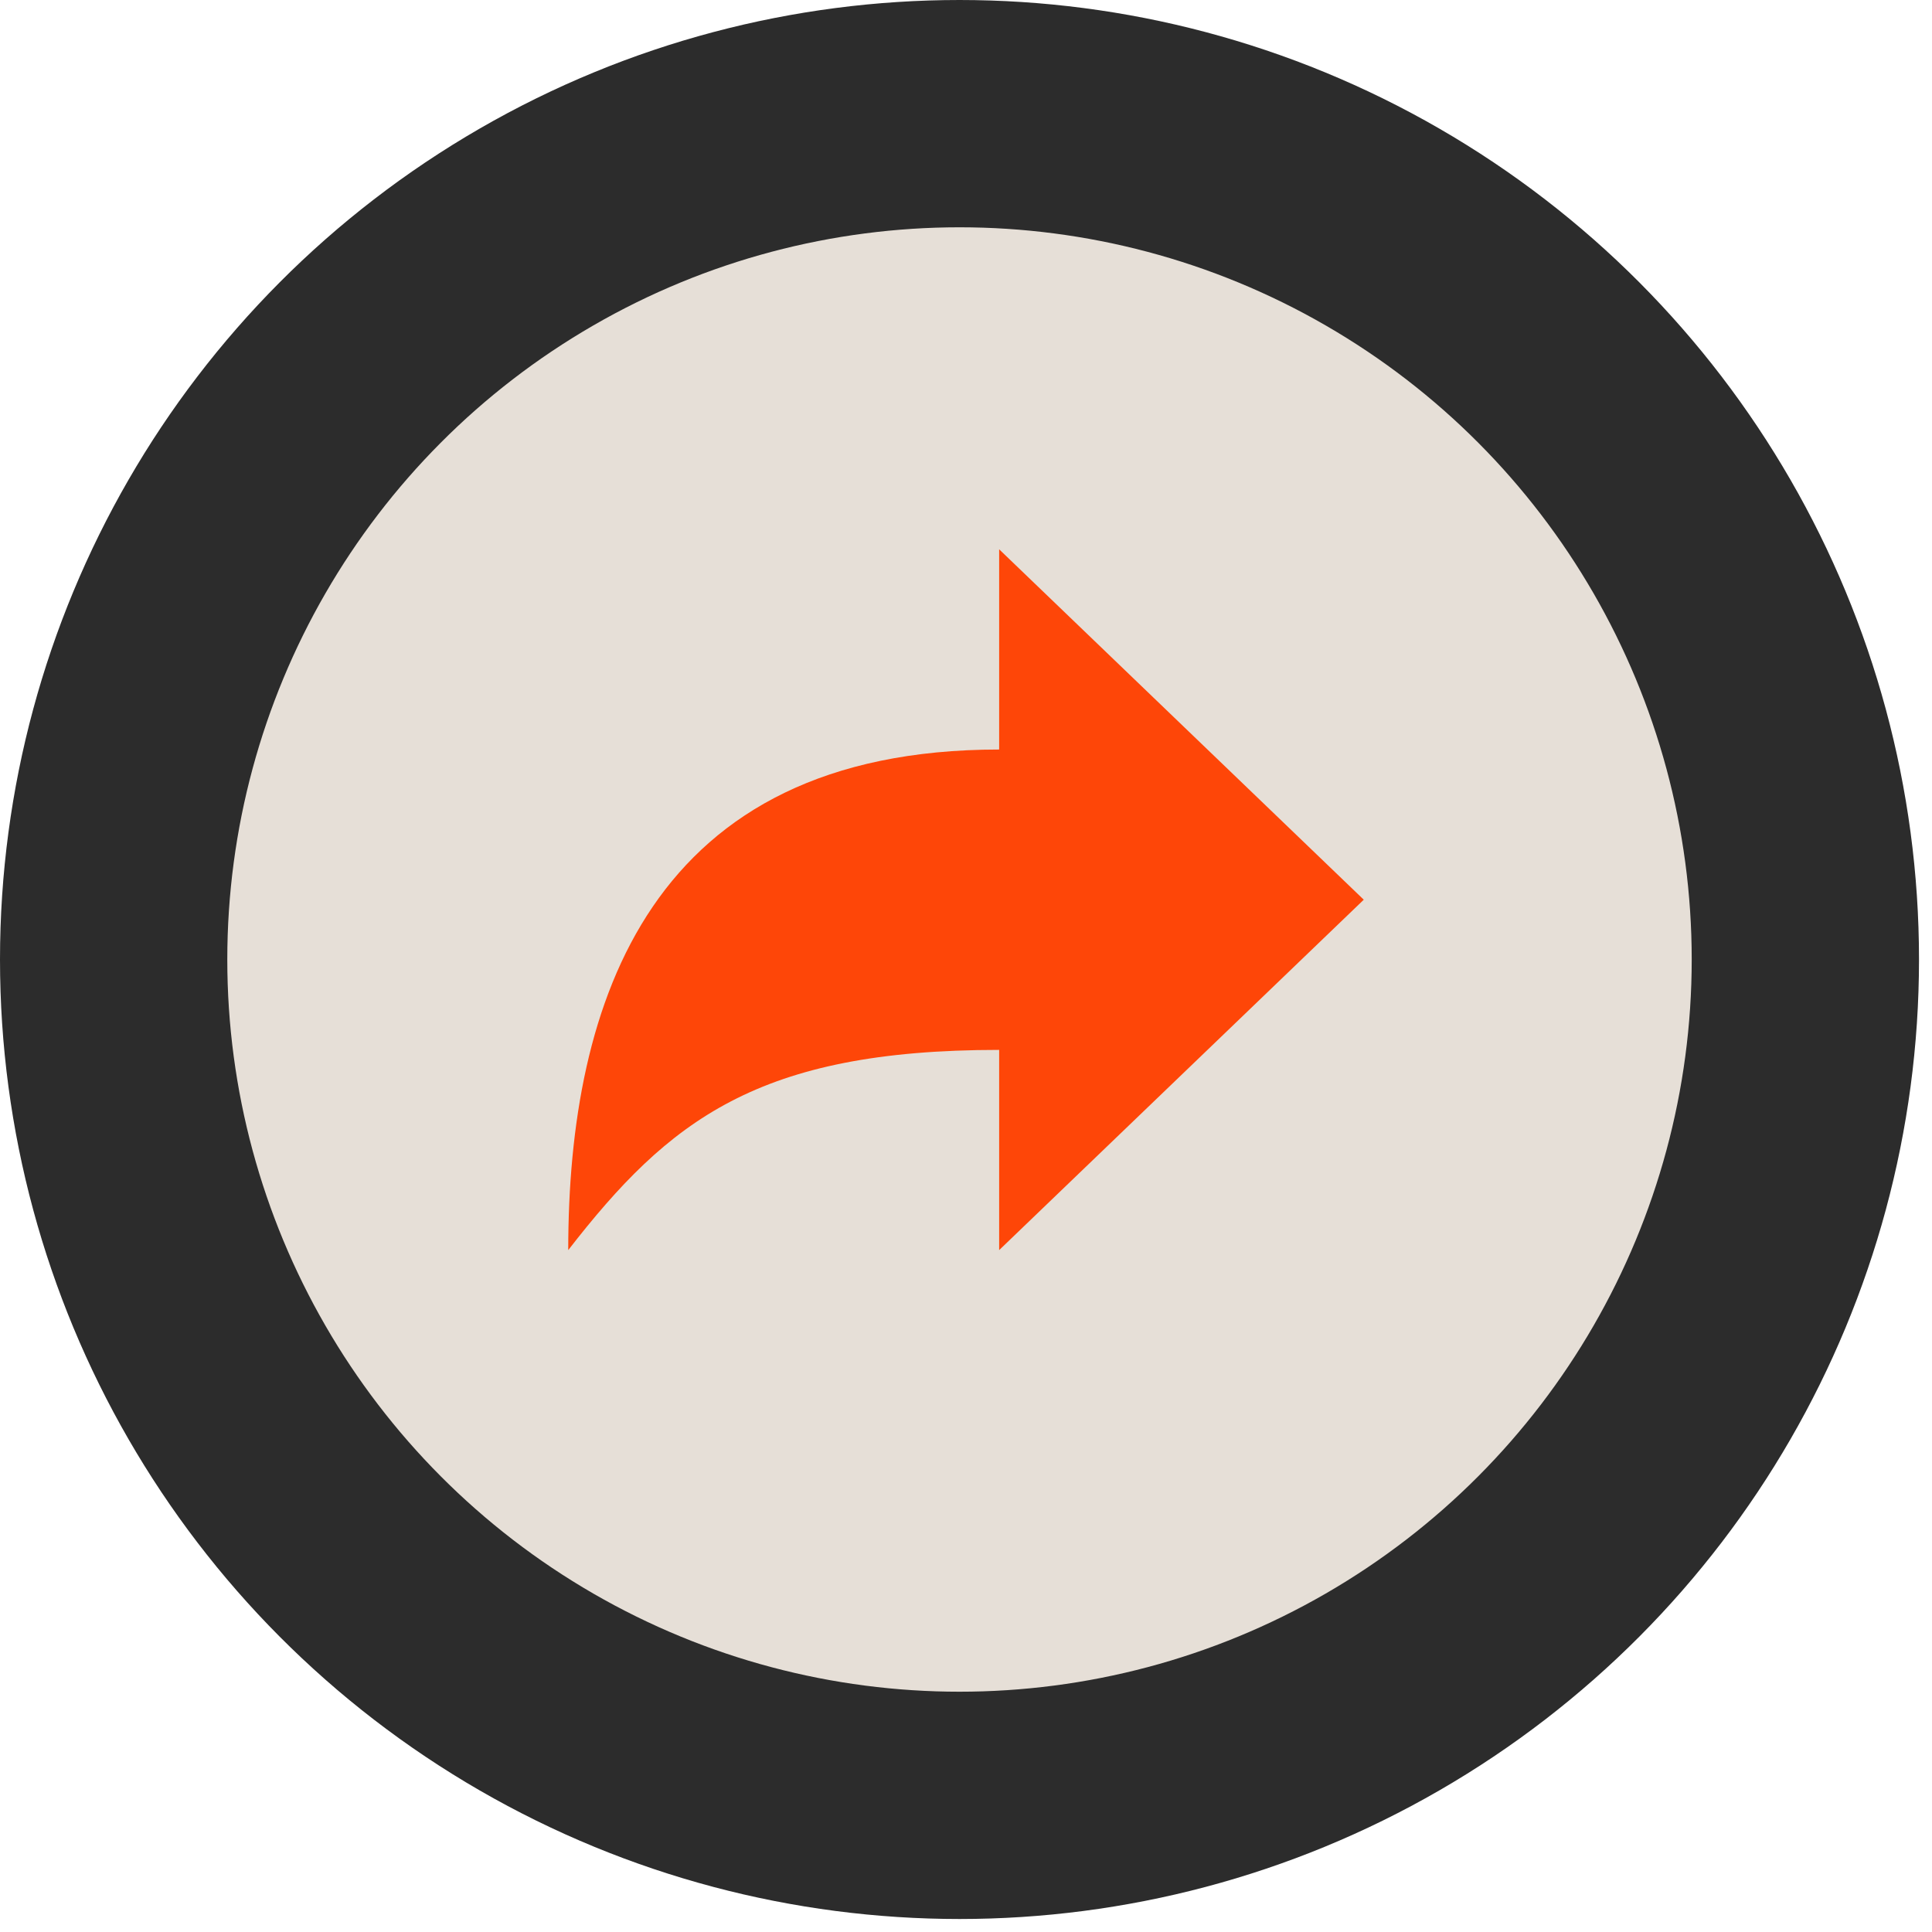
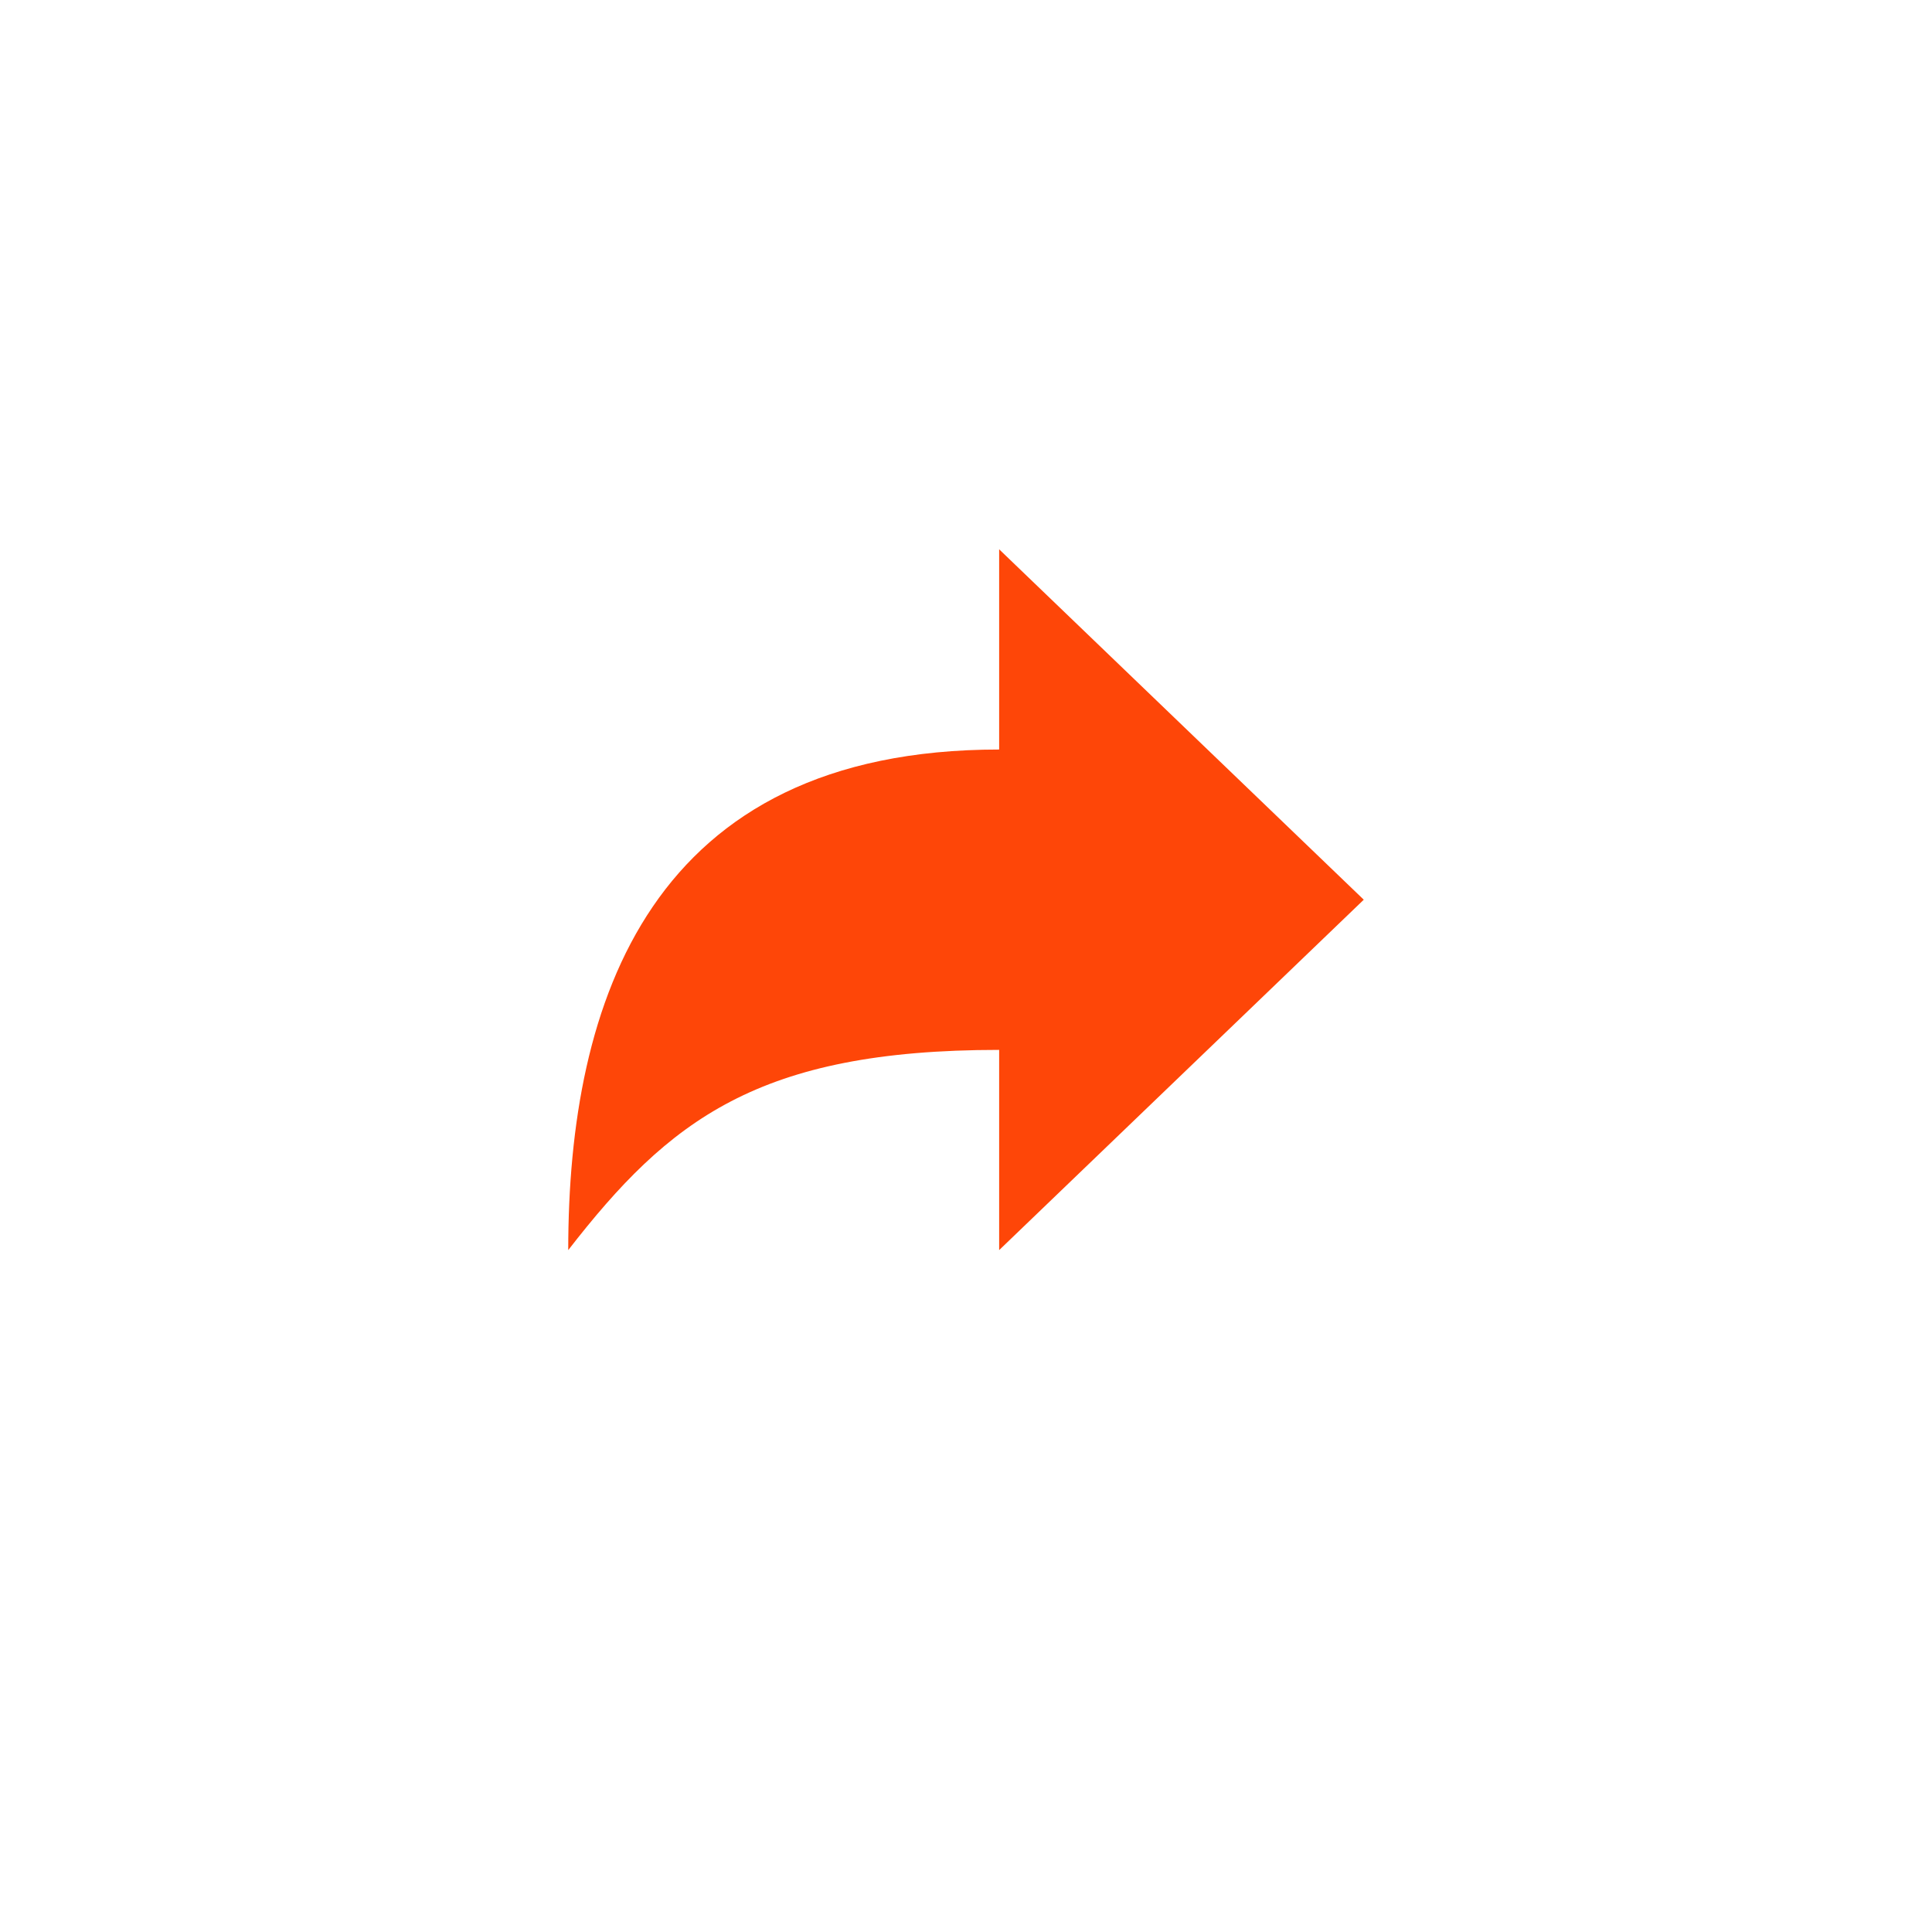
<svg xmlns="http://www.w3.org/2000/svg" width="102" height="102" viewBox="0 0 102 102" fill="none">
-   <circle cx="50.657" cy="50.657" r="44.657" fill="#E6DFD7" stroke="#2C2C2C" stroke-width="12" />
-   <path d="M72 47.5L52.75 29L52.75 39.571C34.328 39.571 30 52.87 30 66C35.317 59.146 40.019 55.429 52.75 55.429L52.75 66L72 47.5Z" fill="#FE4608" />
+   <path d="M72 47.5L52.75 29L52.75 39.571C34.328 39.571 30 52.87 30 66C35.317 59.146 40.019 55.429 52.75 55.429L52.75 66L72 47.5" fill="#FE4608" />
</svg>